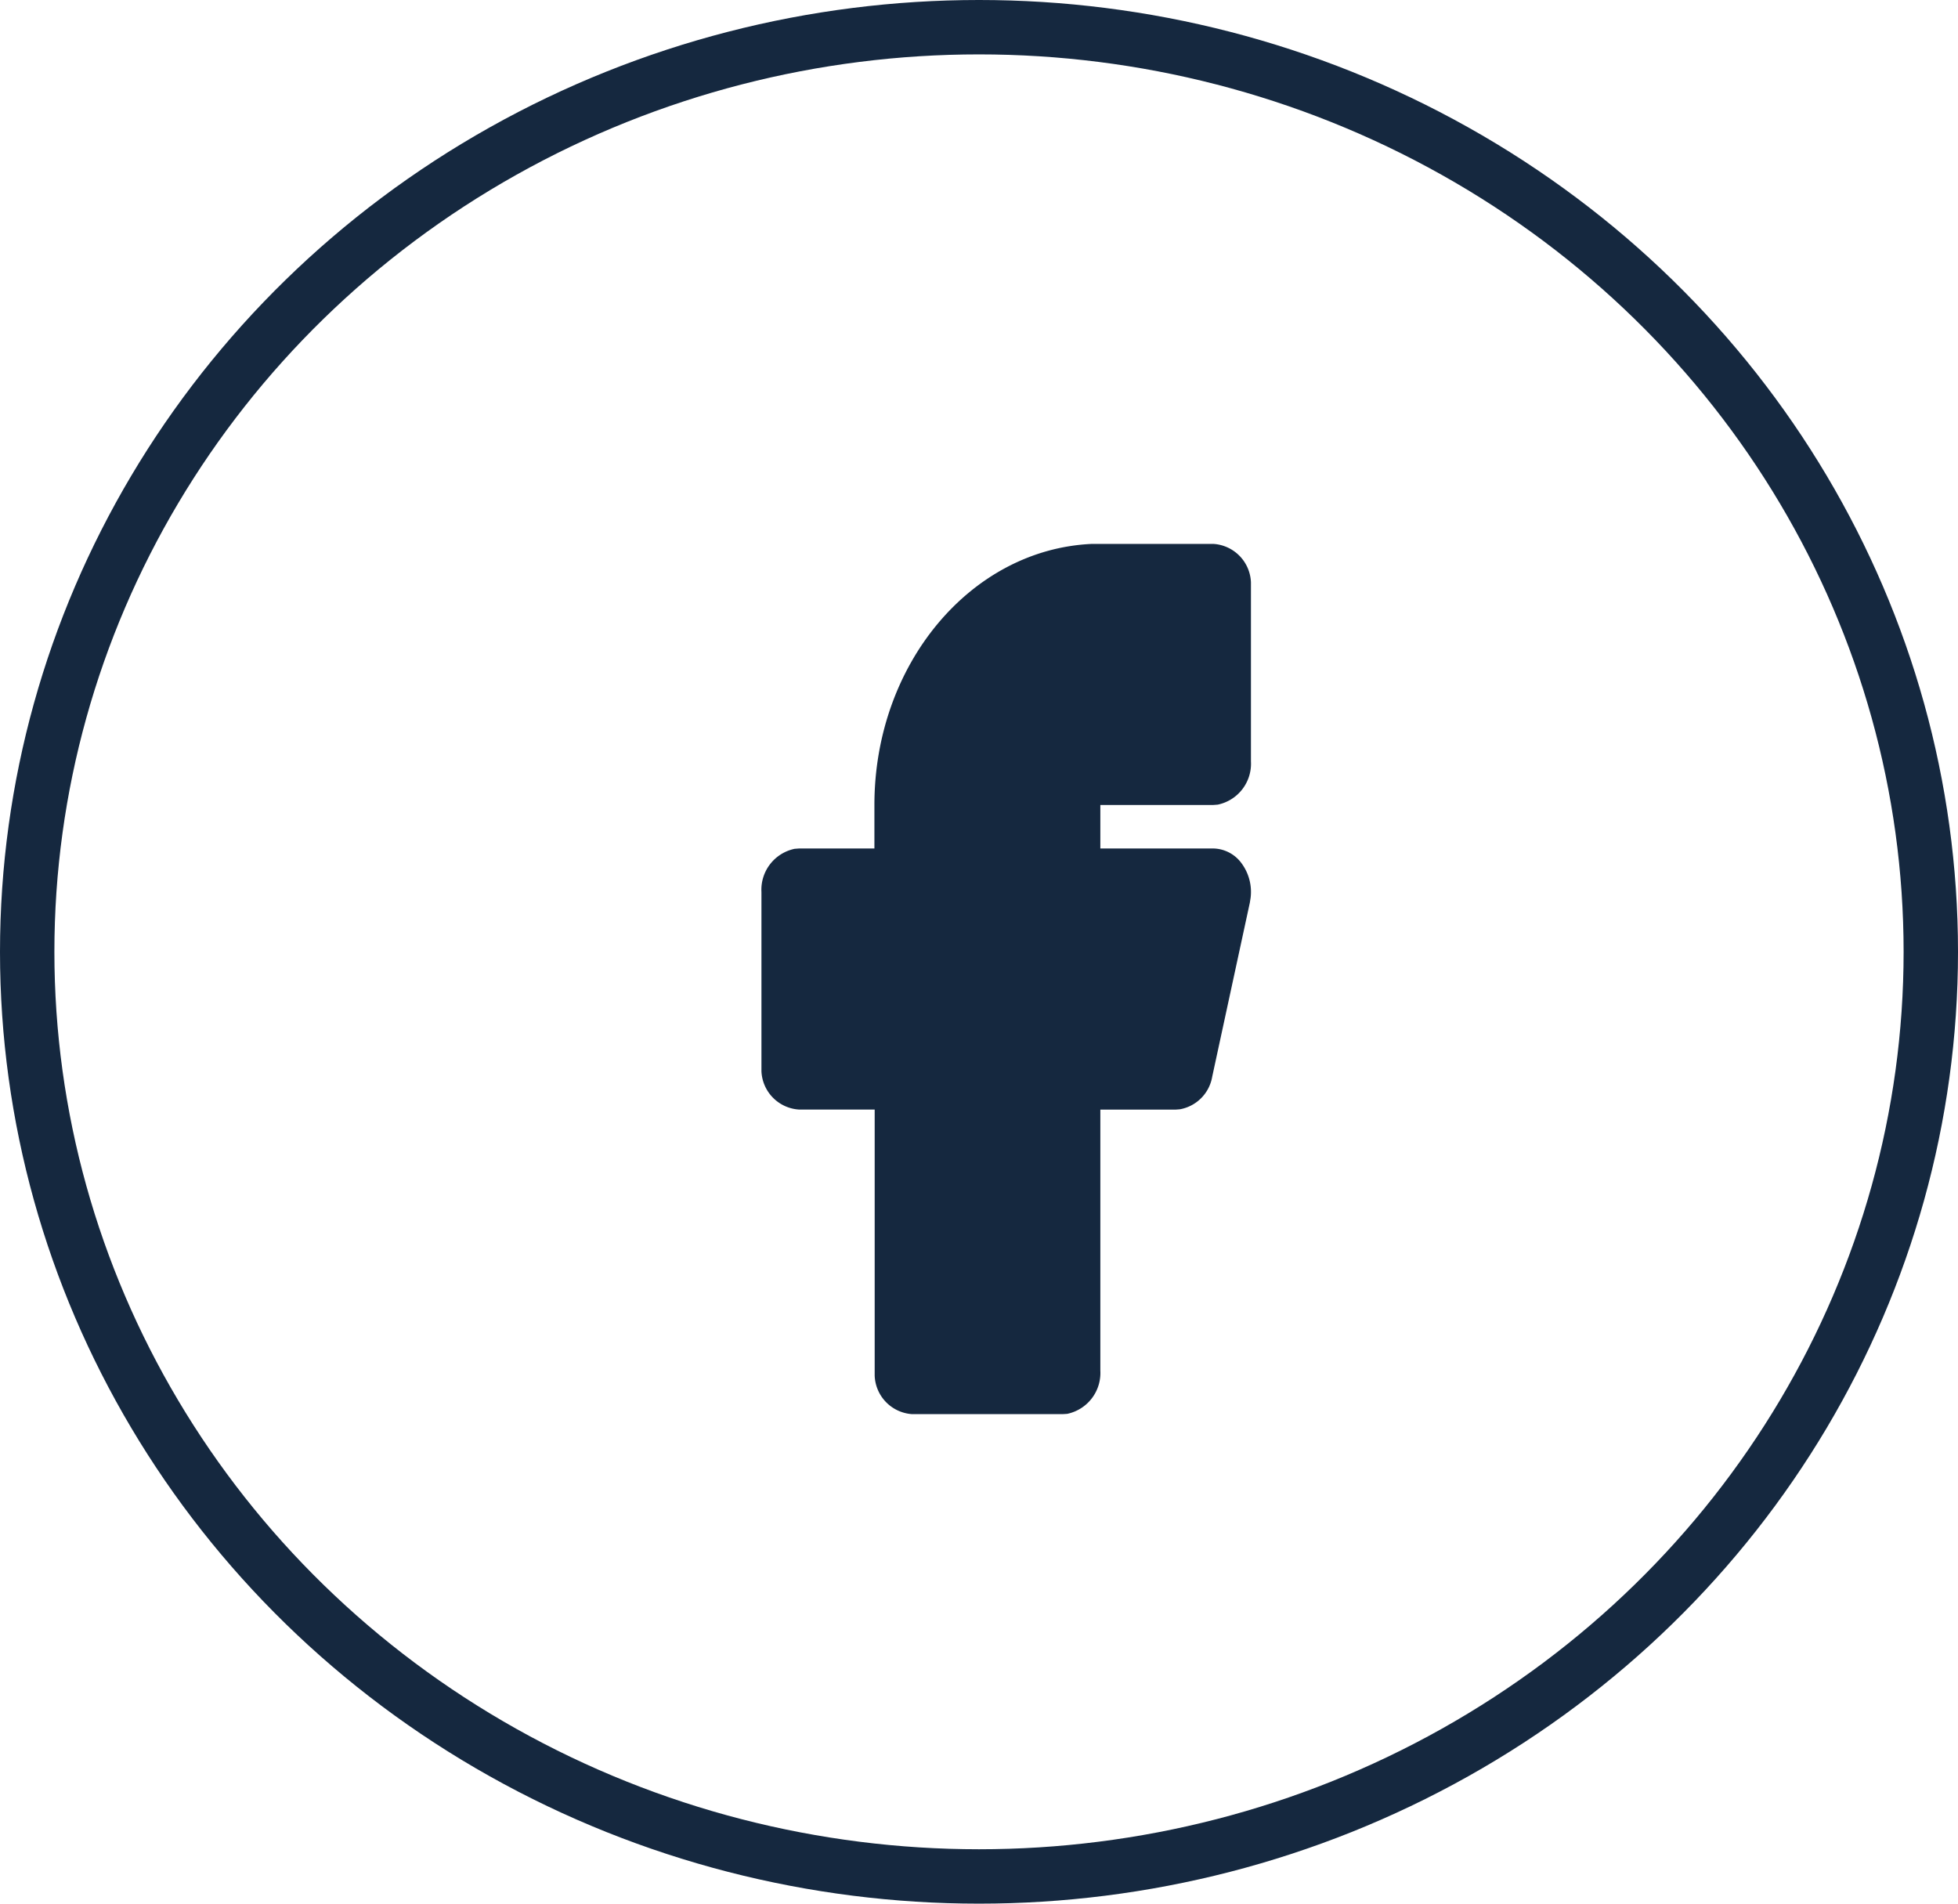
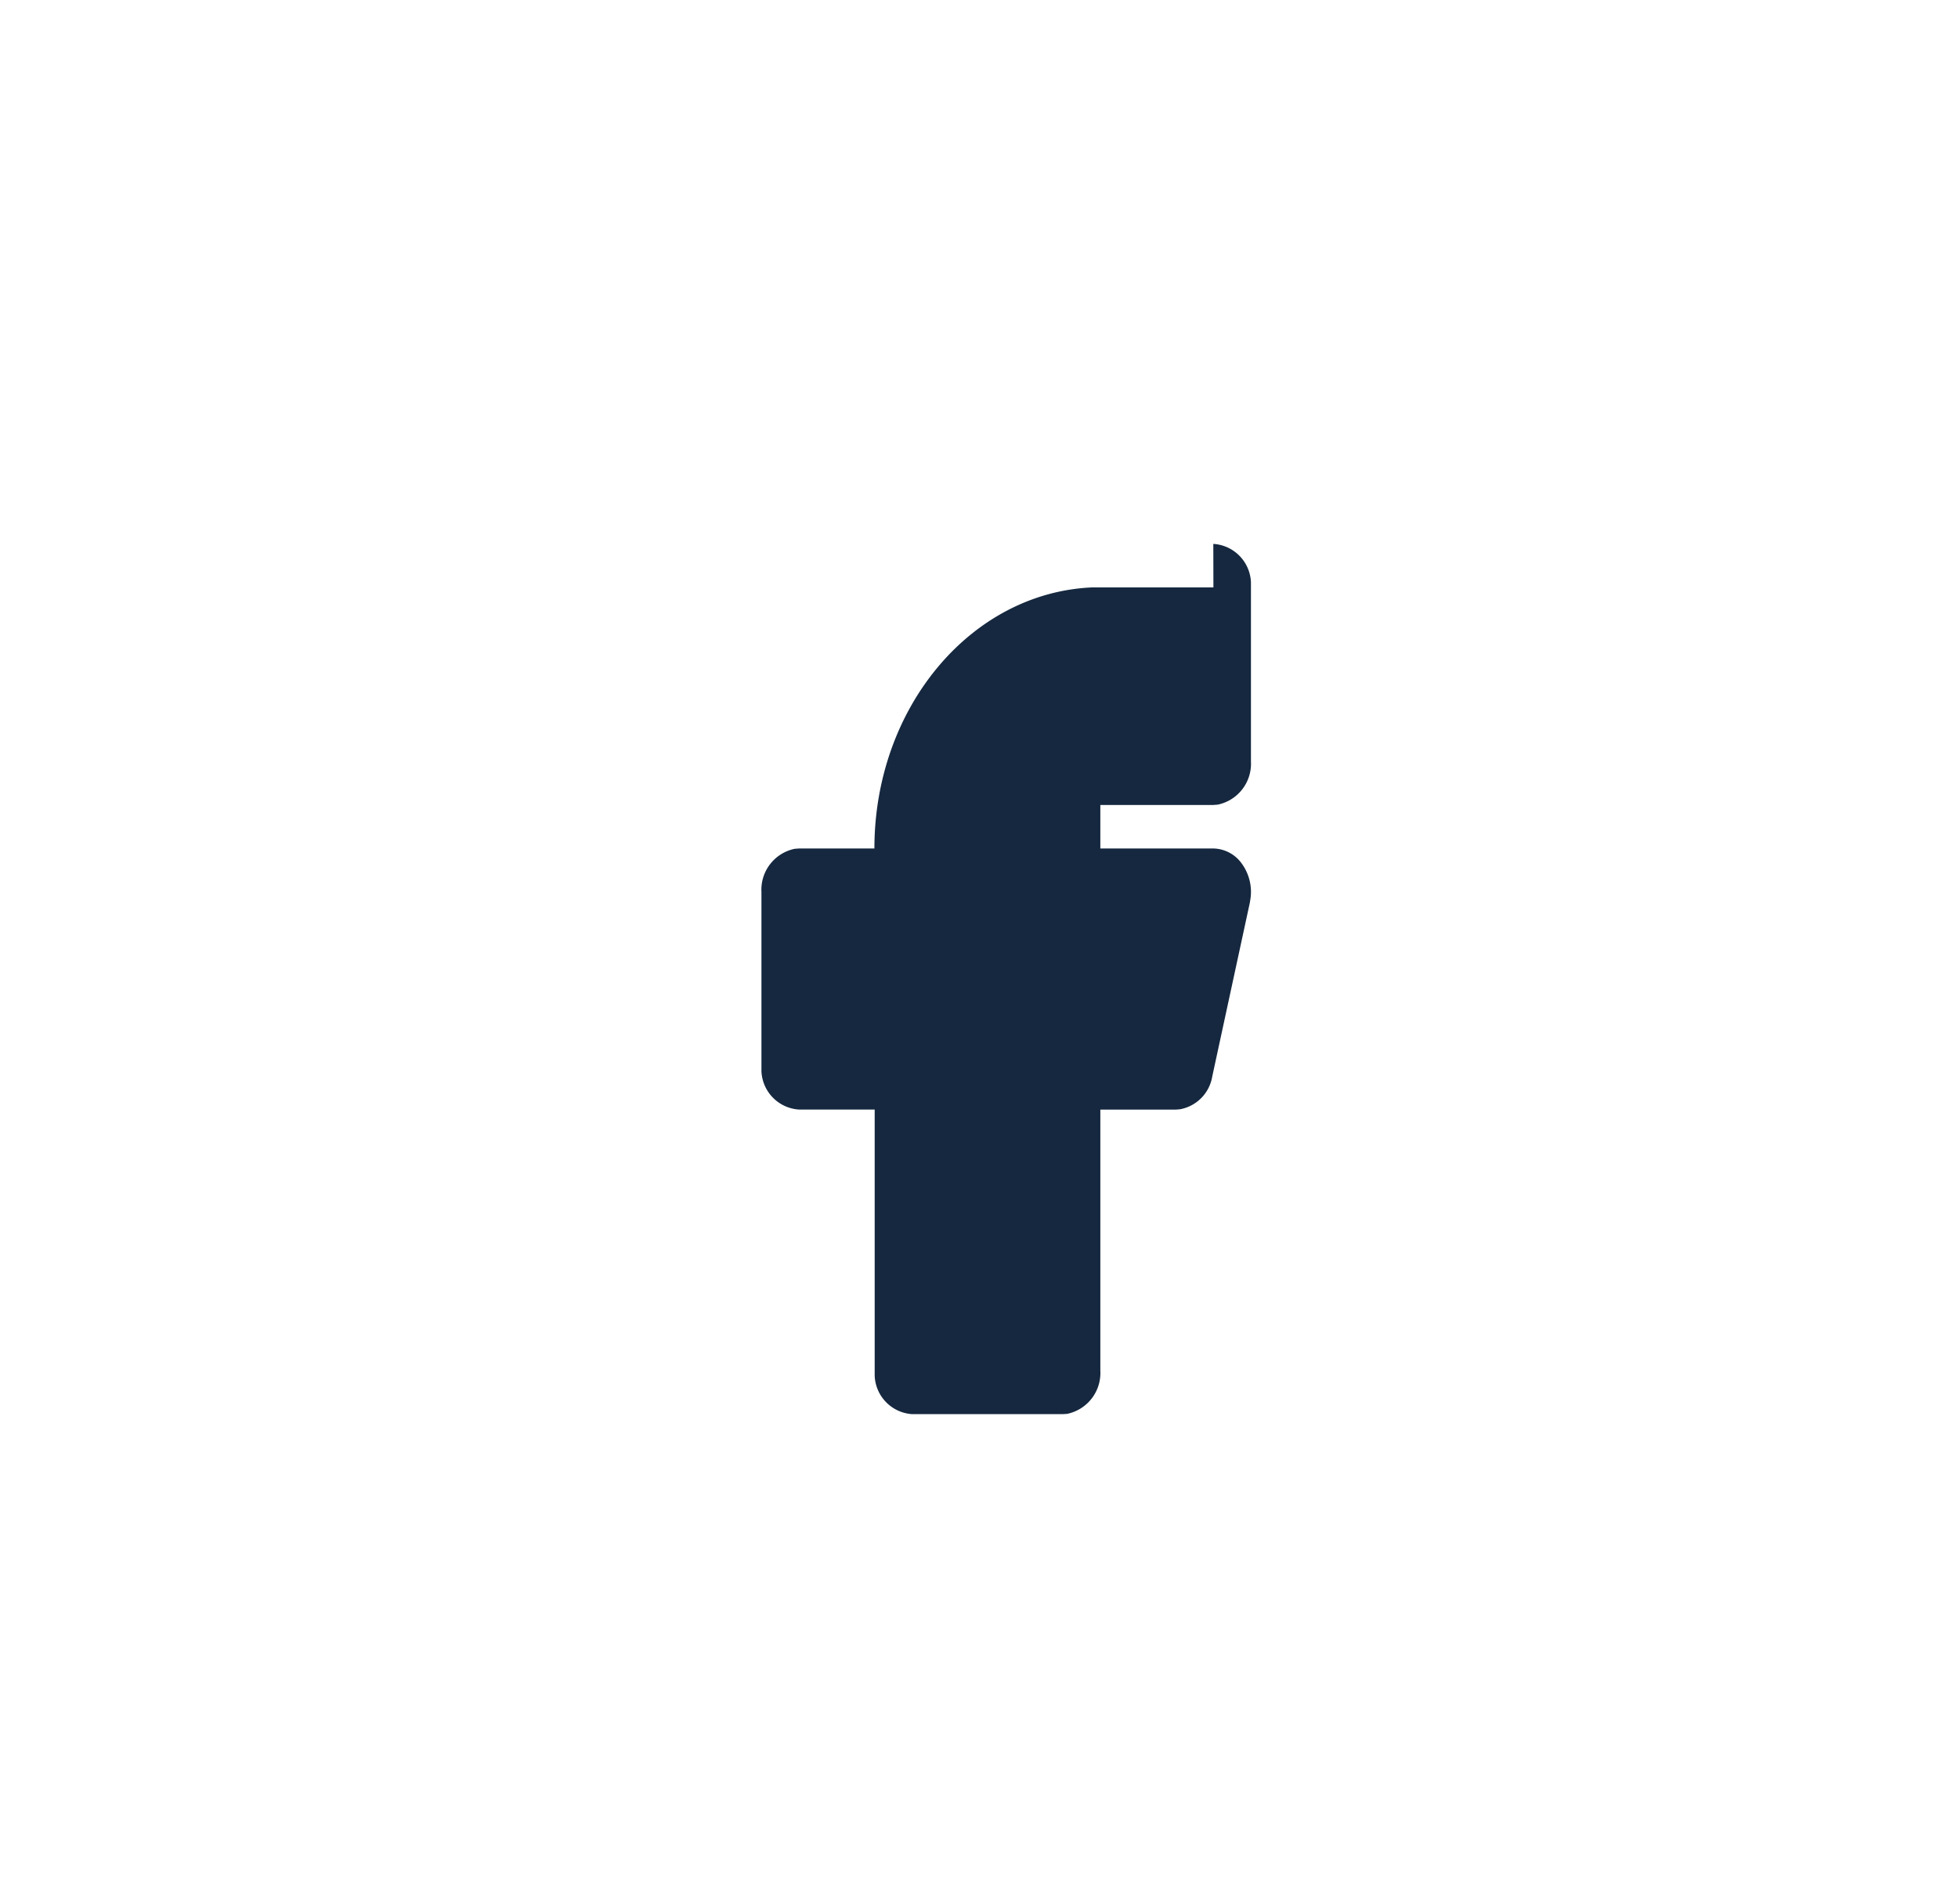
<svg xmlns="http://www.w3.org/2000/svg" width="36" height="35" viewBox="0 0 36 35">
  <g transform="translate(-1300 -10306)">
    <g transform="translate(1300 10306)" fill="none" stroke="#15283F" stroke-width="1">
-       <ellipse cx="18" cy="17.5" rx="18" ry="17.5" stroke="none" />
-       <ellipse cx="18" cy="17.5" rx="17.5" ry="17" fill="none" />
-     </g>
+       </g>
    <g transform="translate(1308 10314)">
-       <path d="M0,0H20V20H0Z" fill="none" />
-       <path d="M14.308,2A.737.737,0,0,1,15,2.706L15,2.8V6a.768.768,0,0,1-.611.794l-.081.006H12.231v.8h2.077a.657.657,0,0,1,.52.273.886.886,0,0,1,.166.632l-.014.09-.692,3.2a.734.734,0,0,1-.594.6l-.078.006H12.231v4.8a.768.768,0,0,1-.611.794L11.538,18H8.769a.737.737,0,0,1-.687-.706l0-.094V12.4H6.692A.737.737,0,0,1,6,11.694L6,11.6V8.4a.768.768,0,0,1,.611-.794L6.692,7.6H8.077V6.8c0-2.581,1.766-4.7,4-4.8l.156,0h2.077Z" fill="#15283F" />
+       <path d="M14.308,2A.737.737,0,0,1,15,2.706L15,2.8V6a.768.768,0,0,1-.611.794l-.081.006H12.231v.8h2.077a.657.657,0,0,1,.52.273.886.886,0,0,1,.166.632l-.014.09-.692,3.2a.734.734,0,0,1-.594.6l-.078.006H12.231v4.8a.768.768,0,0,1-.611.794L11.538,18H8.769a.737.737,0,0,1-.687-.706l0-.094V12.4H6.692A.737.737,0,0,1,6,11.694L6,11.6V8.4a.768.768,0,0,1,.611-.794L6.692,7.6H8.077c0-2.581,1.766-4.7,4-4.8l.156,0h2.077Z" fill="#15283F" />
    </g>
  </g>
</svg>